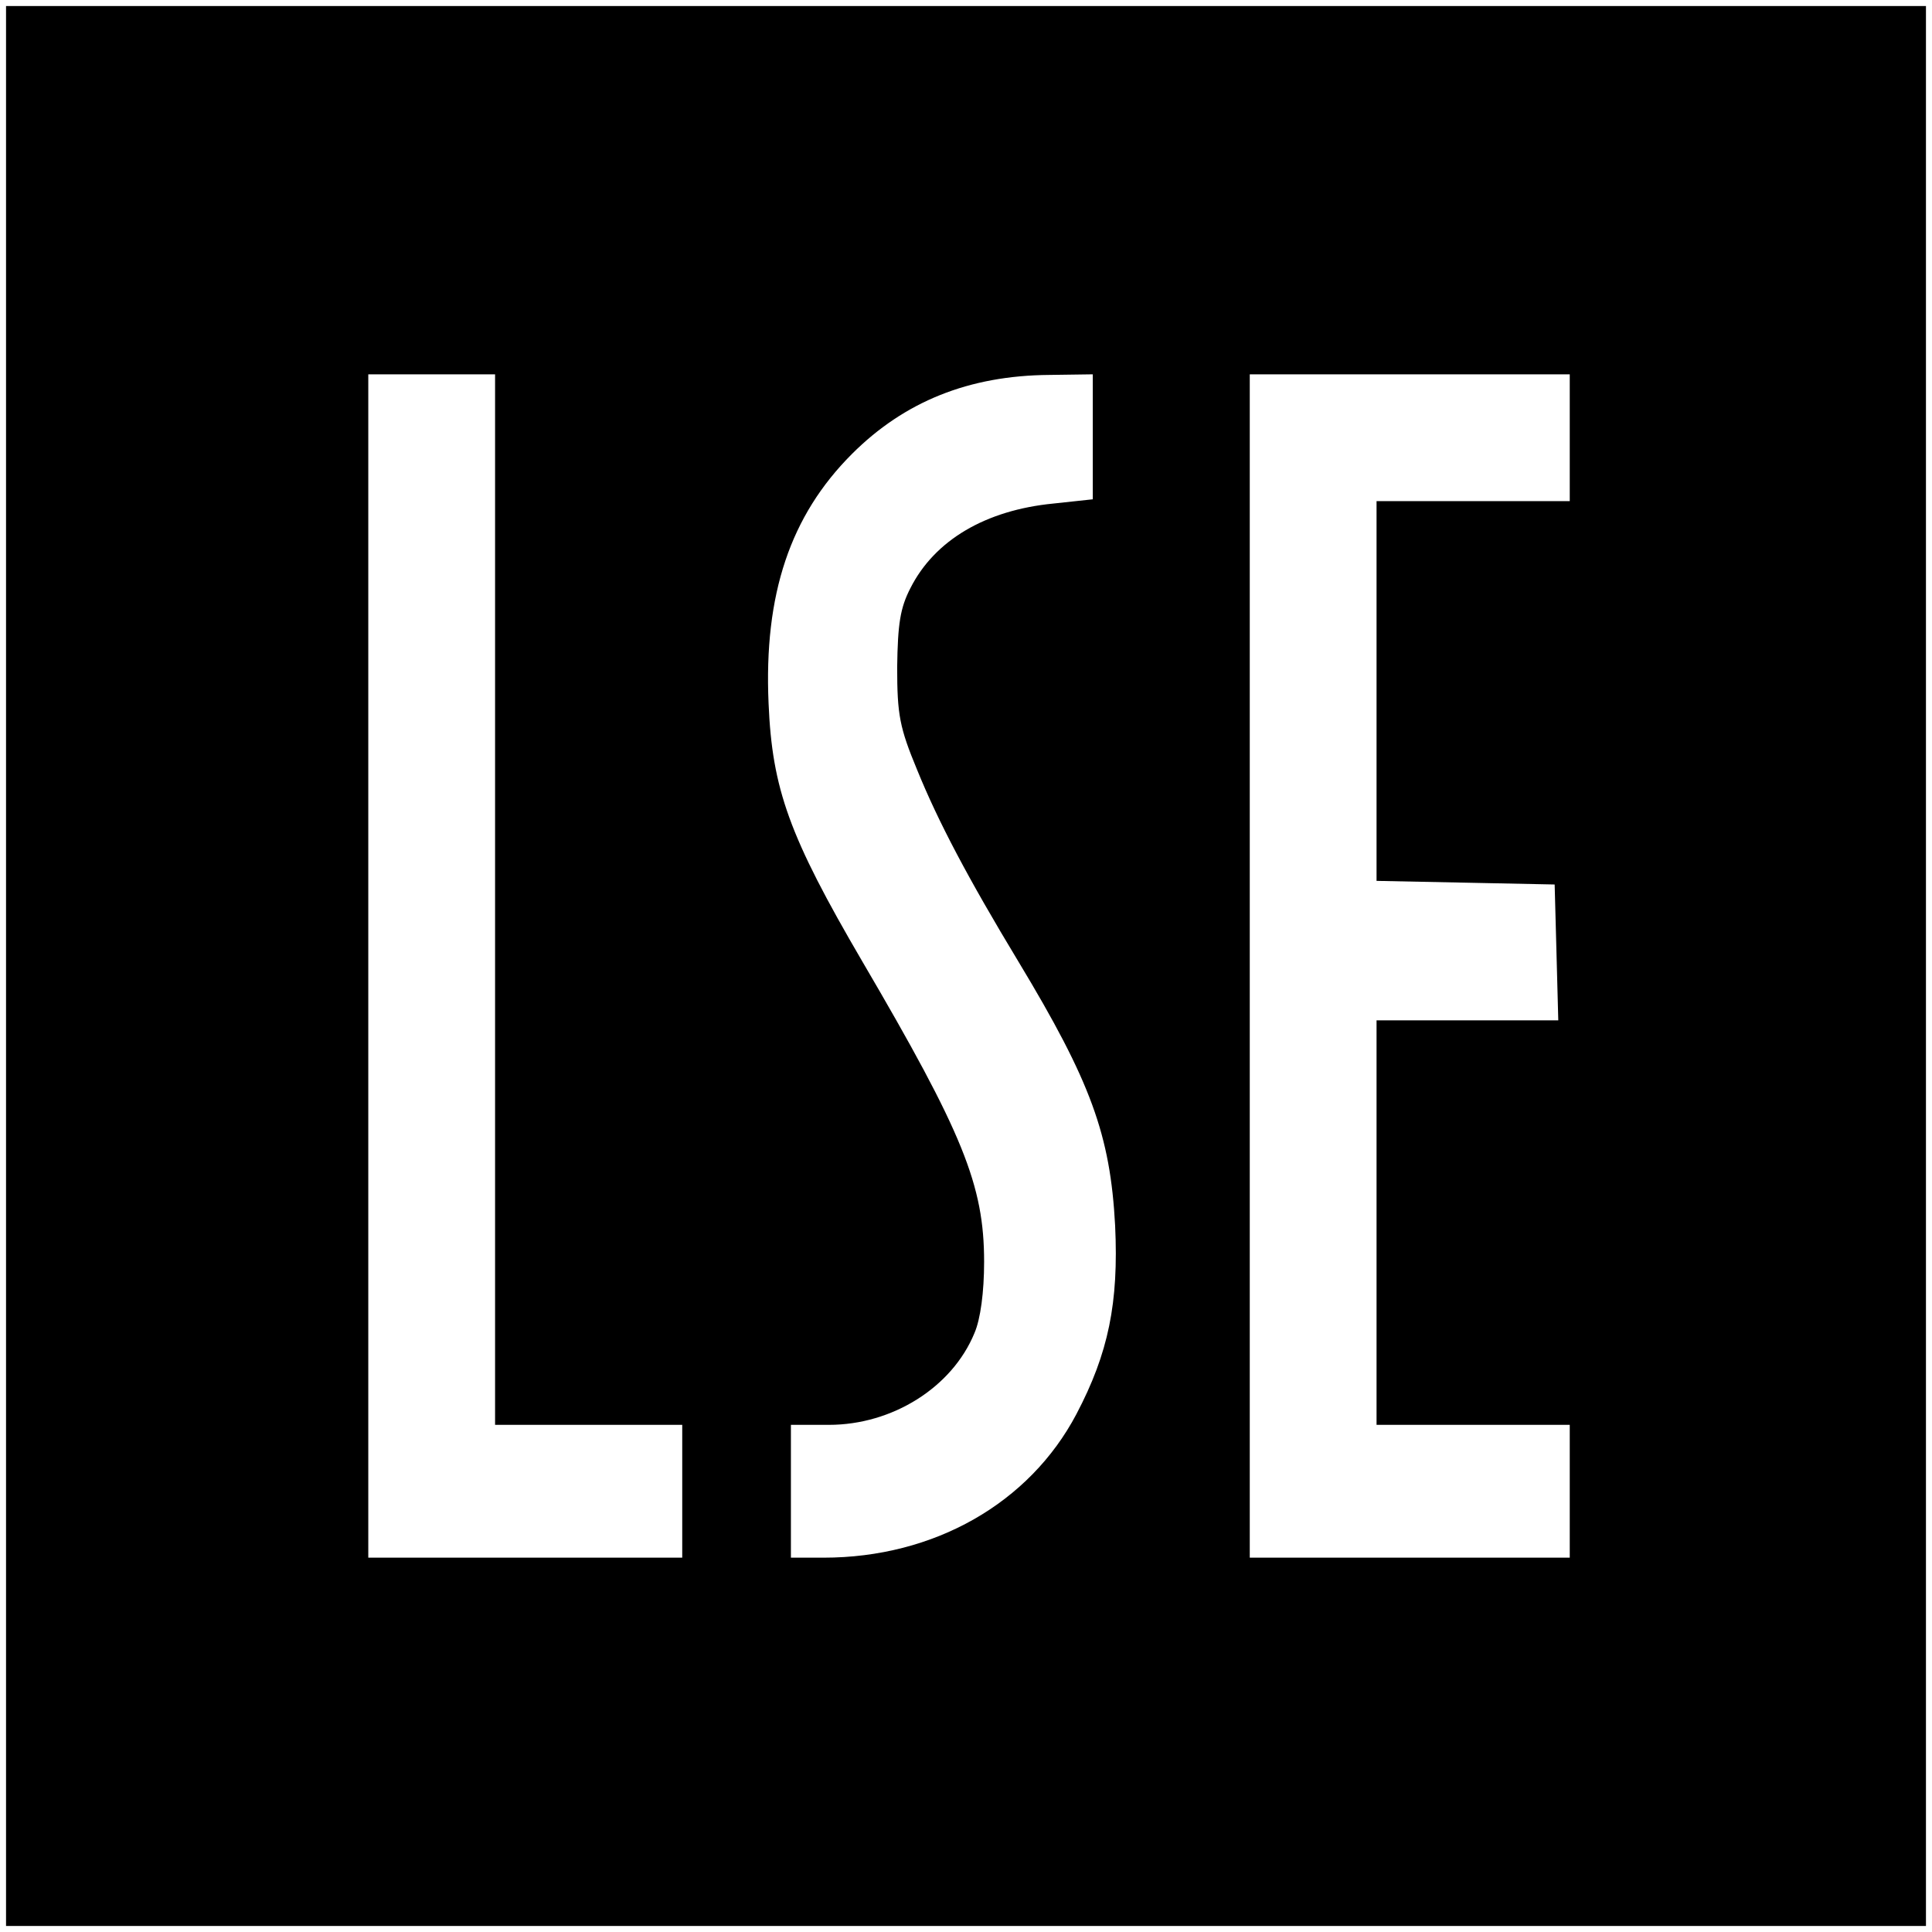
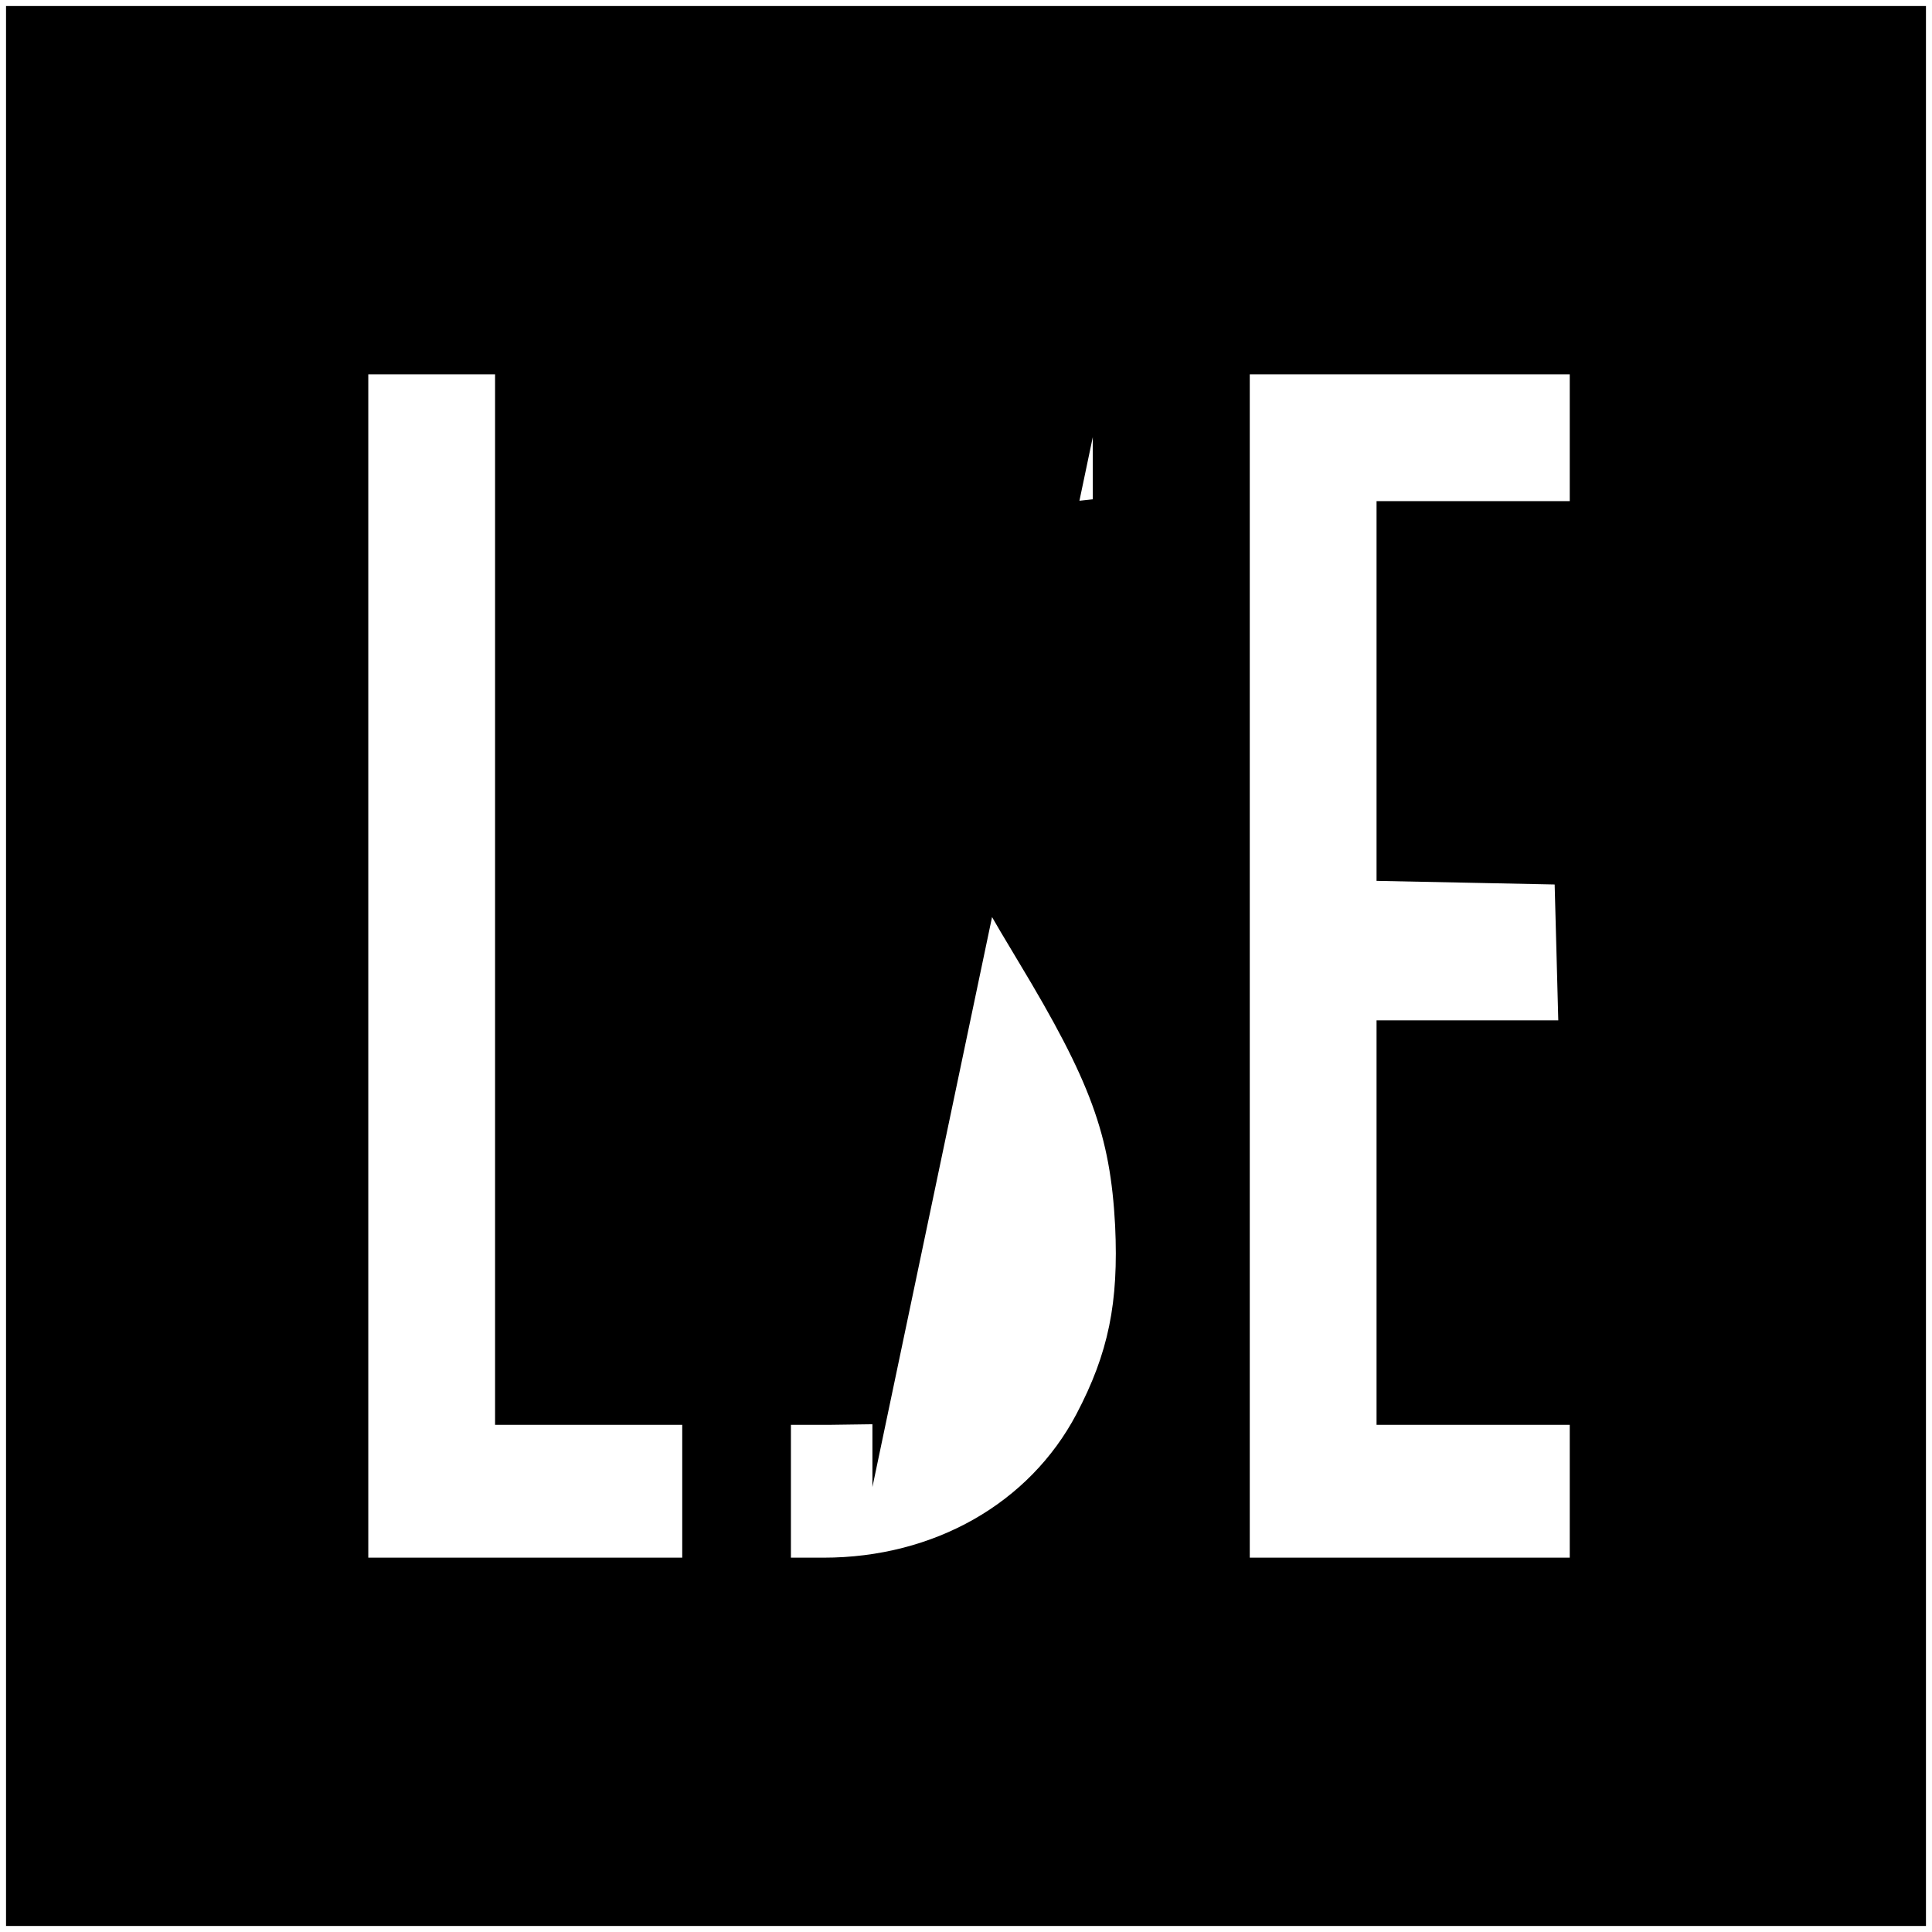
<svg xmlns="http://www.w3.org/2000/svg" version="1.0" width="426.667" height="426.667" viewBox="0 0 320 320">
-   <path d="M1 160v159h318V1H1v159zm81-11v87h31v22H61V62h21v87zm99-76.6v10.3l-6.5.7c-11.3 1.1-19.7 6.1-23.7 14-1.7 3.3-2.1 5.9-2.2 13.1 0 7.9.4 10 3.3 17 3.5 8.6 8.4 17.9 16.8 31.8 12 19.9 15.2 28.7 16 43.7.6 12.8-1.1 21.1-6.4 31.2-7.8 14.8-23.6 23.8-41.9 23.8H131v-22h6.3c10.5 0 20.4-6.2 24.1-15.2 1-2.3 1.6-6.8 1.6-11.8 0-12.7-3.5-21.3-20.2-49.8-12.1-20.7-14.9-28.5-15.5-42.7-.8-18.1 3.6-31.1 13.8-41.3 8.7-8.7 19.4-13 32.7-13.1l7.2-.1v10.4zm79 .1V83h-32v62.9l14.8.3 14.7.3.3 11.2.3 11.3H228v67h32v22h-53V62h53v10.5z" />
+   <path d="M1 160v159h318V1H1v159zm81-11v87h31v22H61V62h21v87zm99-76.6v10.3l-6.5.7c-11.3 1.1-19.7 6.1-23.7 14-1.7 3.3-2.1 5.9-2.2 13.1 0 7.9.4 10 3.3 17 3.5 8.6 8.4 17.9 16.8 31.8 12 19.9 15.2 28.7 16 43.7.6 12.8-1.1 21.1-6.4 31.2-7.8 14.8-23.6 23.8-41.9 23.8H131v-22h6.3l7.2-.1v10.4zm79 .1V83h-32v62.9l14.8.3 14.7.3.3 11.2.3 11.3H228v67h32v22h-53V62h53v10.5z" />
</svg>